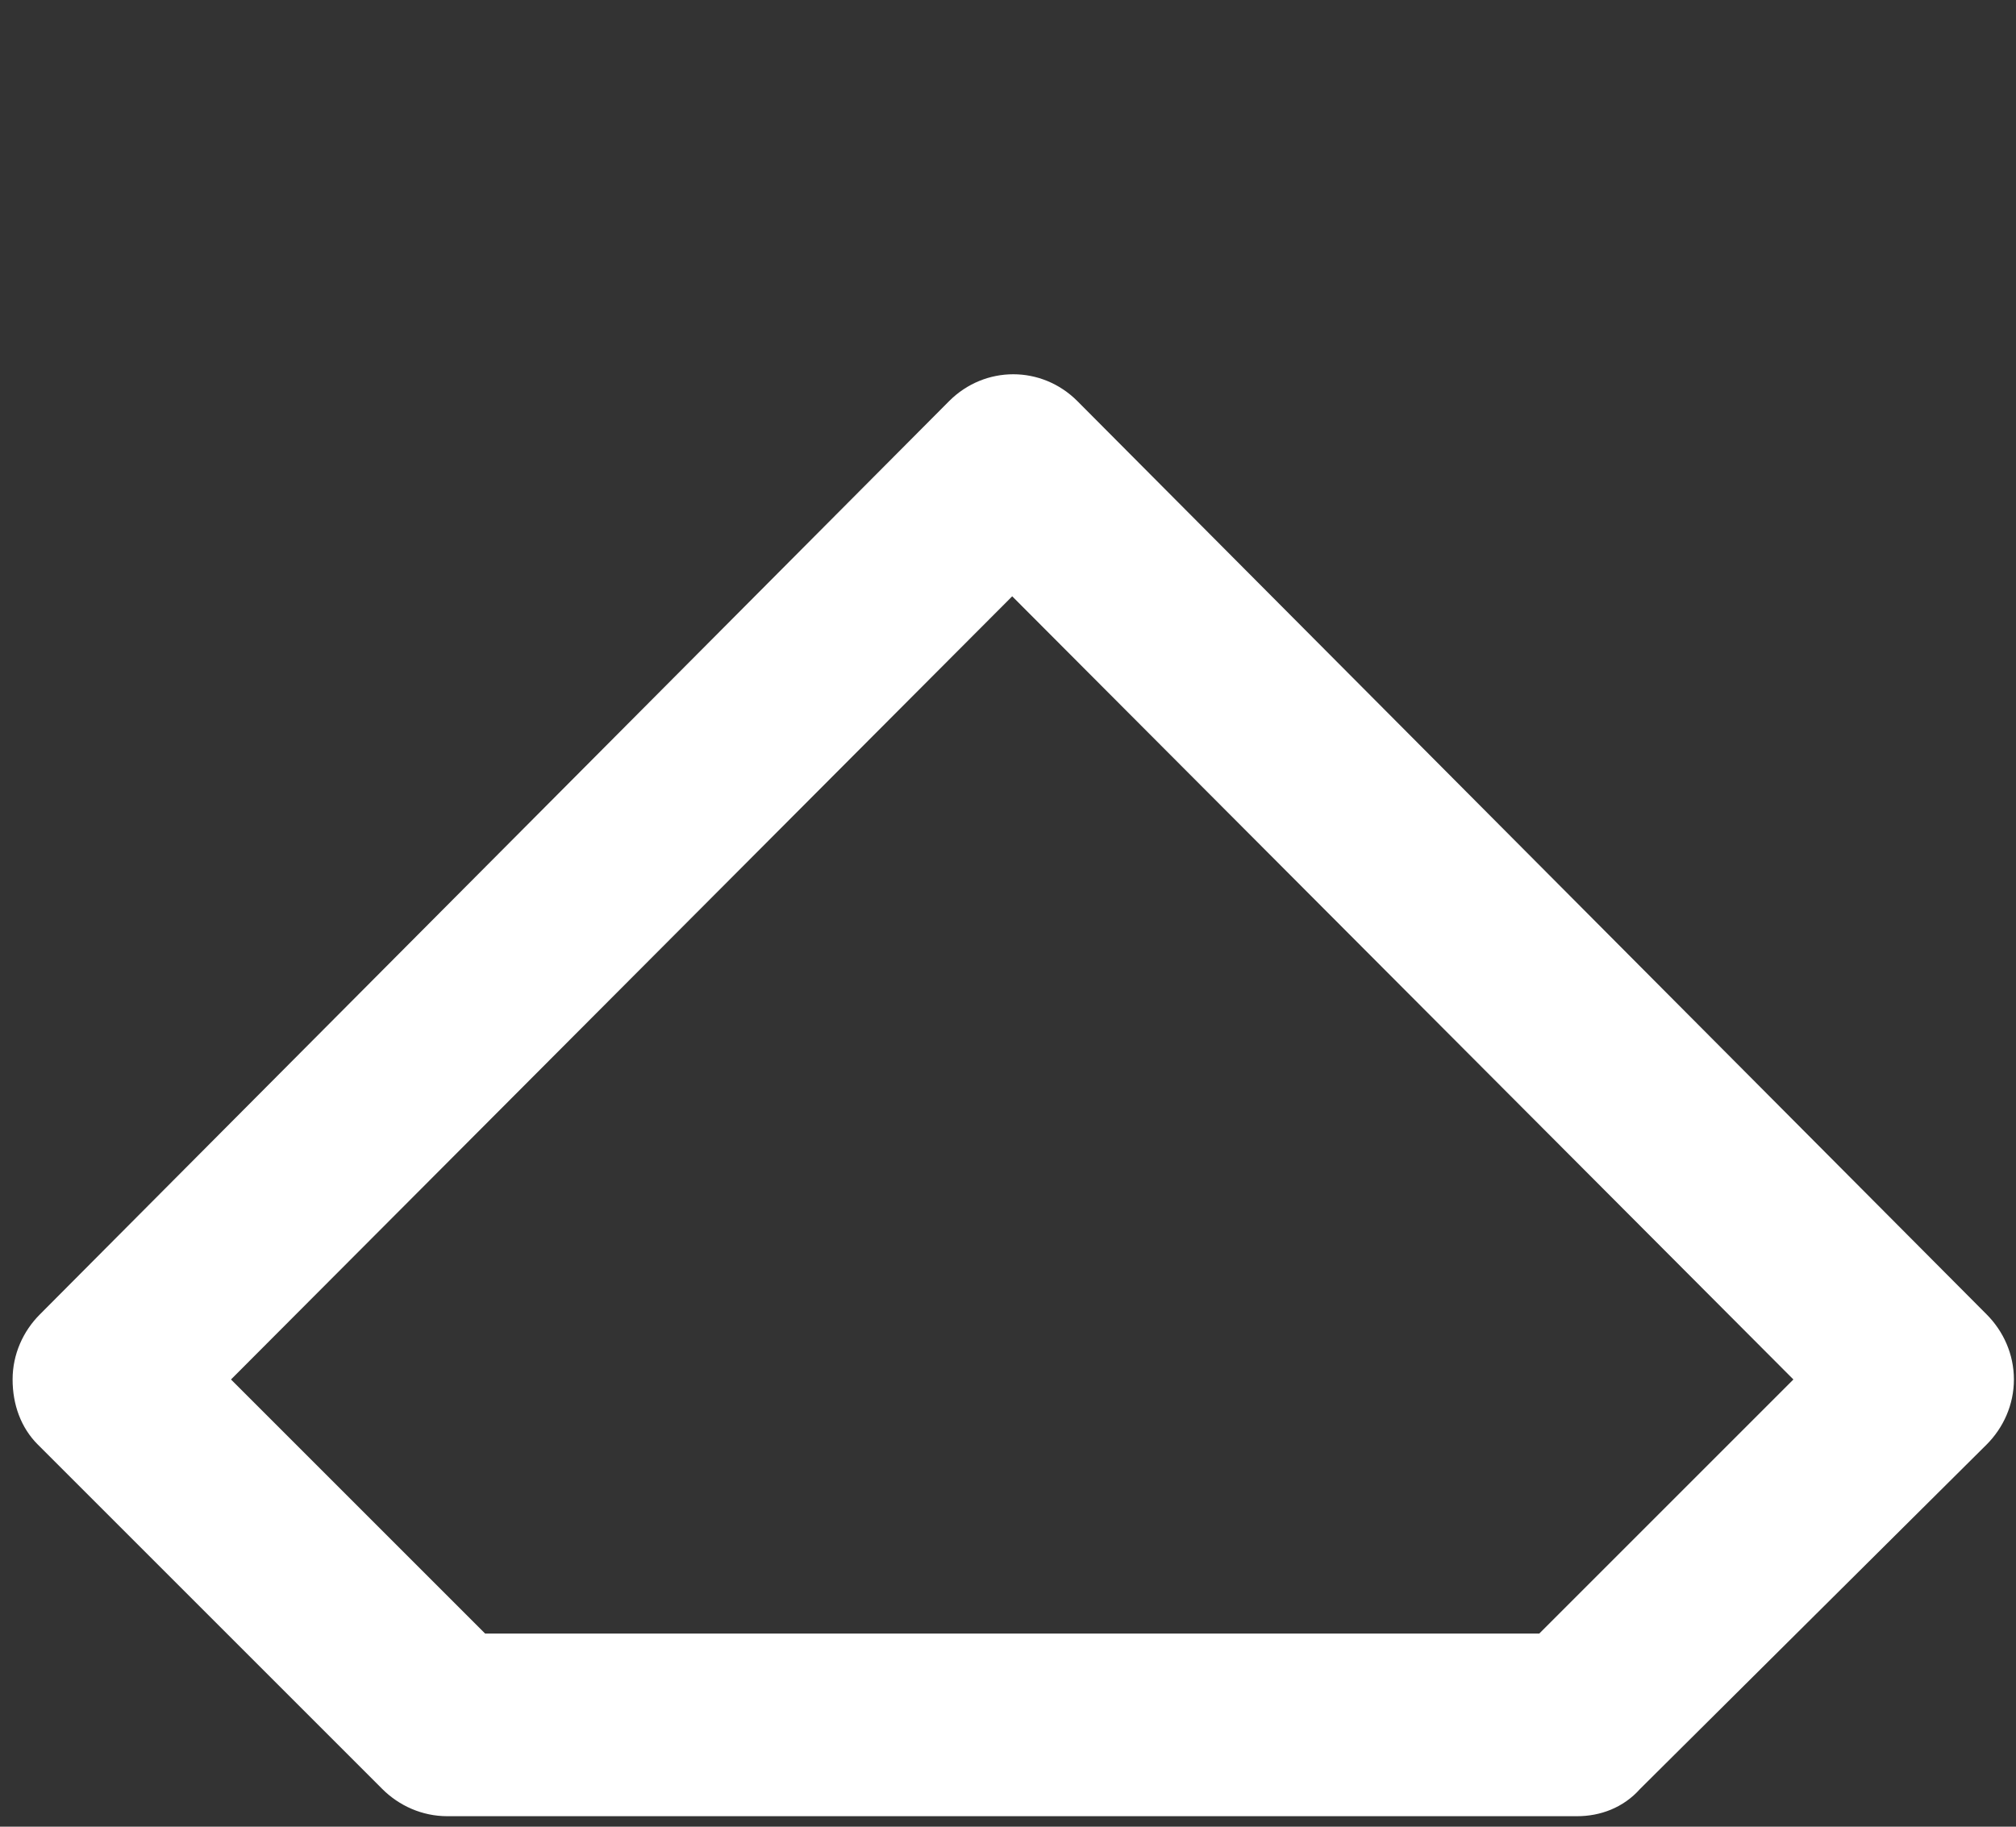
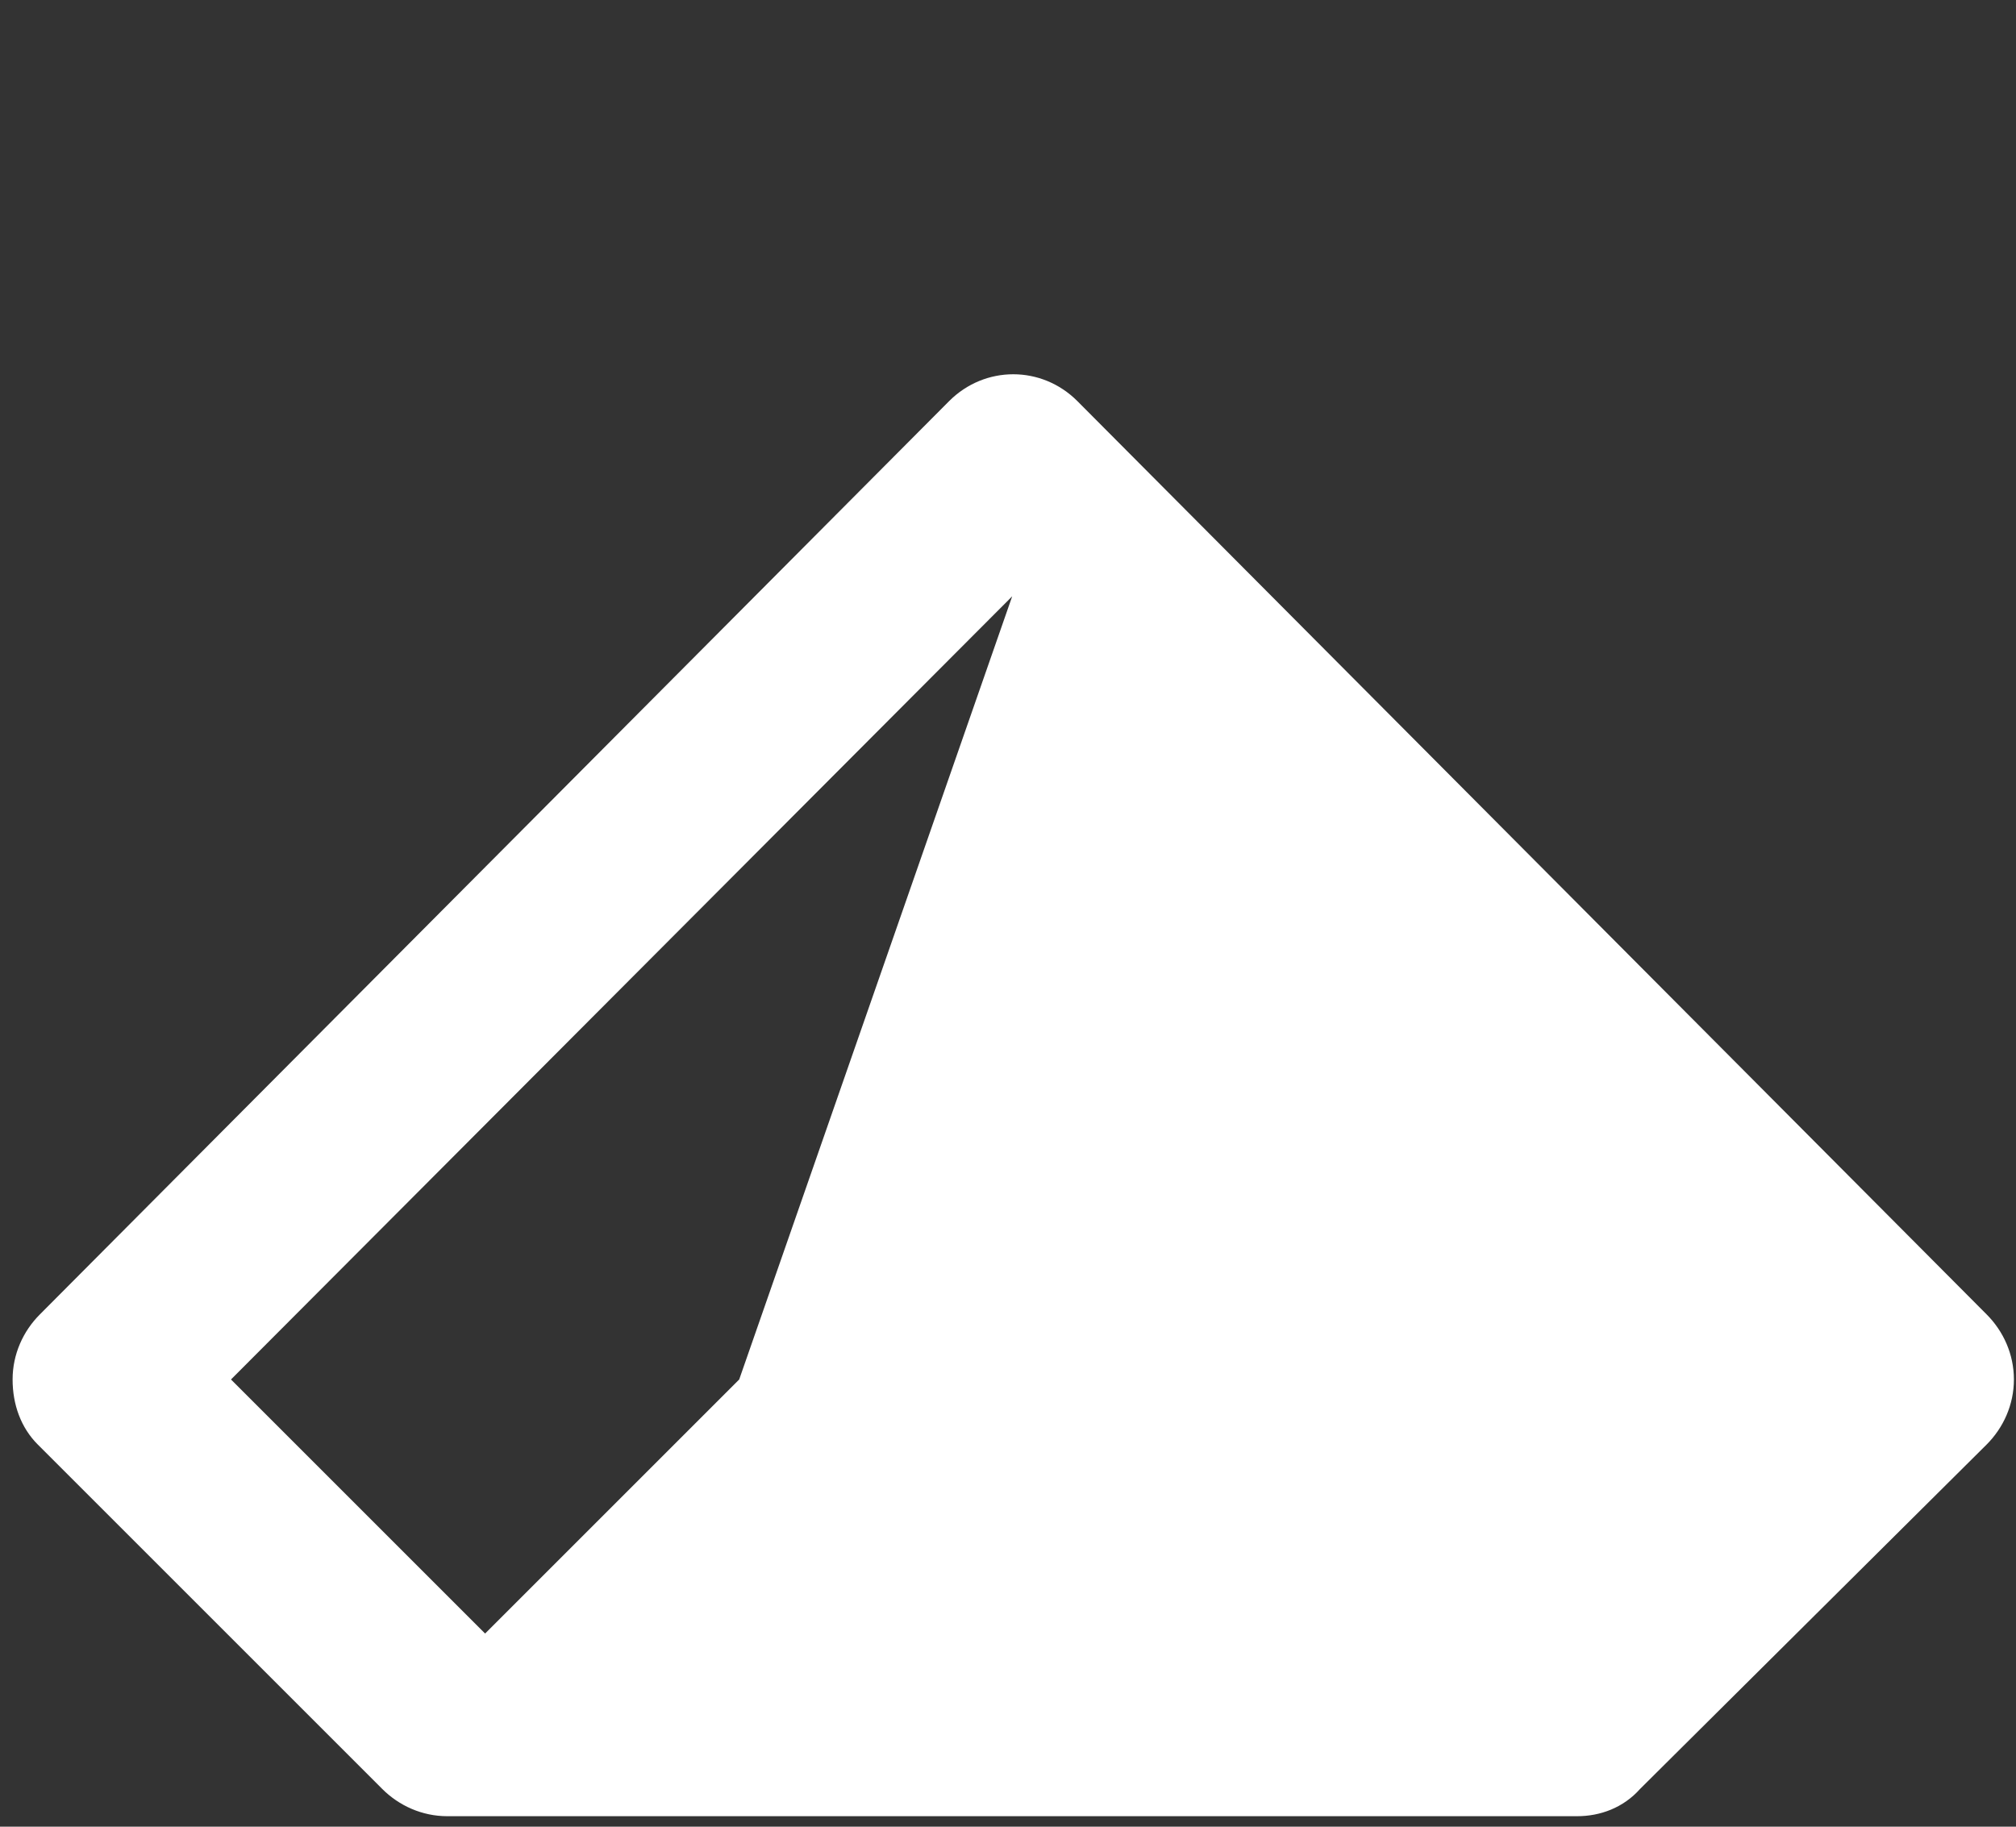
<svg xmlns="http://www.w3.org/2000/svg" version="1.1" id="Layer_1" x="0px" y="0px" viewBox="0 0 96 87" style="enable-background:new 0 0 96 87;" xml:space="preserve">
  <rect x="0" y="0" width="96" height="87" fill="#333333" stroke="none" />
  <style type="text/css"> .st0{fill:#FFFFFF;} </style>
-   <path class="st0" d="M75.1,86.5H21.3c-1.2,0-2.3-0.5-3.1-1.3L1.8,68.8C1,68,0.6,66.9,0.6,65.7c0-1.2,0.5-2.3,1.3-3.1l43.3-43.5 c1.7-1.7,4.4-1.7,6.1,0l43.3,43.5c0.8,0.8,1.3,1.9,1.3,3.1c0,1.2-0.5,2.3-1.3,3.1L78.1,85.2C77.3,86.1,76.2,86.5,75.1,86.5 L75.1,86.5z M23.1,77.8h50.2l12.1-12.1L48.2,28.4L11,65.7L23.1,77.8L23.1,77.8z" />
+   <path class="st0" d="M75.1,86.5H21.3c-1.2,0-2.3-0.5-3.1-1.3L1.8,68.8C1,68,0.6,66.9,0.6,65.7c0-1.2,0.5-2.3,1.3-3.1l43.3-43.5 c1.7-1.7,4.4-1.7,6.1,0l43.3,43.5c0.8,0.8,1.3,1.9,1.3,3.1c0,1.2-0.5,2.3-1.3,3.1L78.1,85.2C77.3,86.1,76.2,86.5,75.1,86.5 L75.1,86.5z M23.1,77.8l12.1-12.1L48.2,28.4L11,65.7L23.1,77.8L23.1,77.8z" />
</svg>